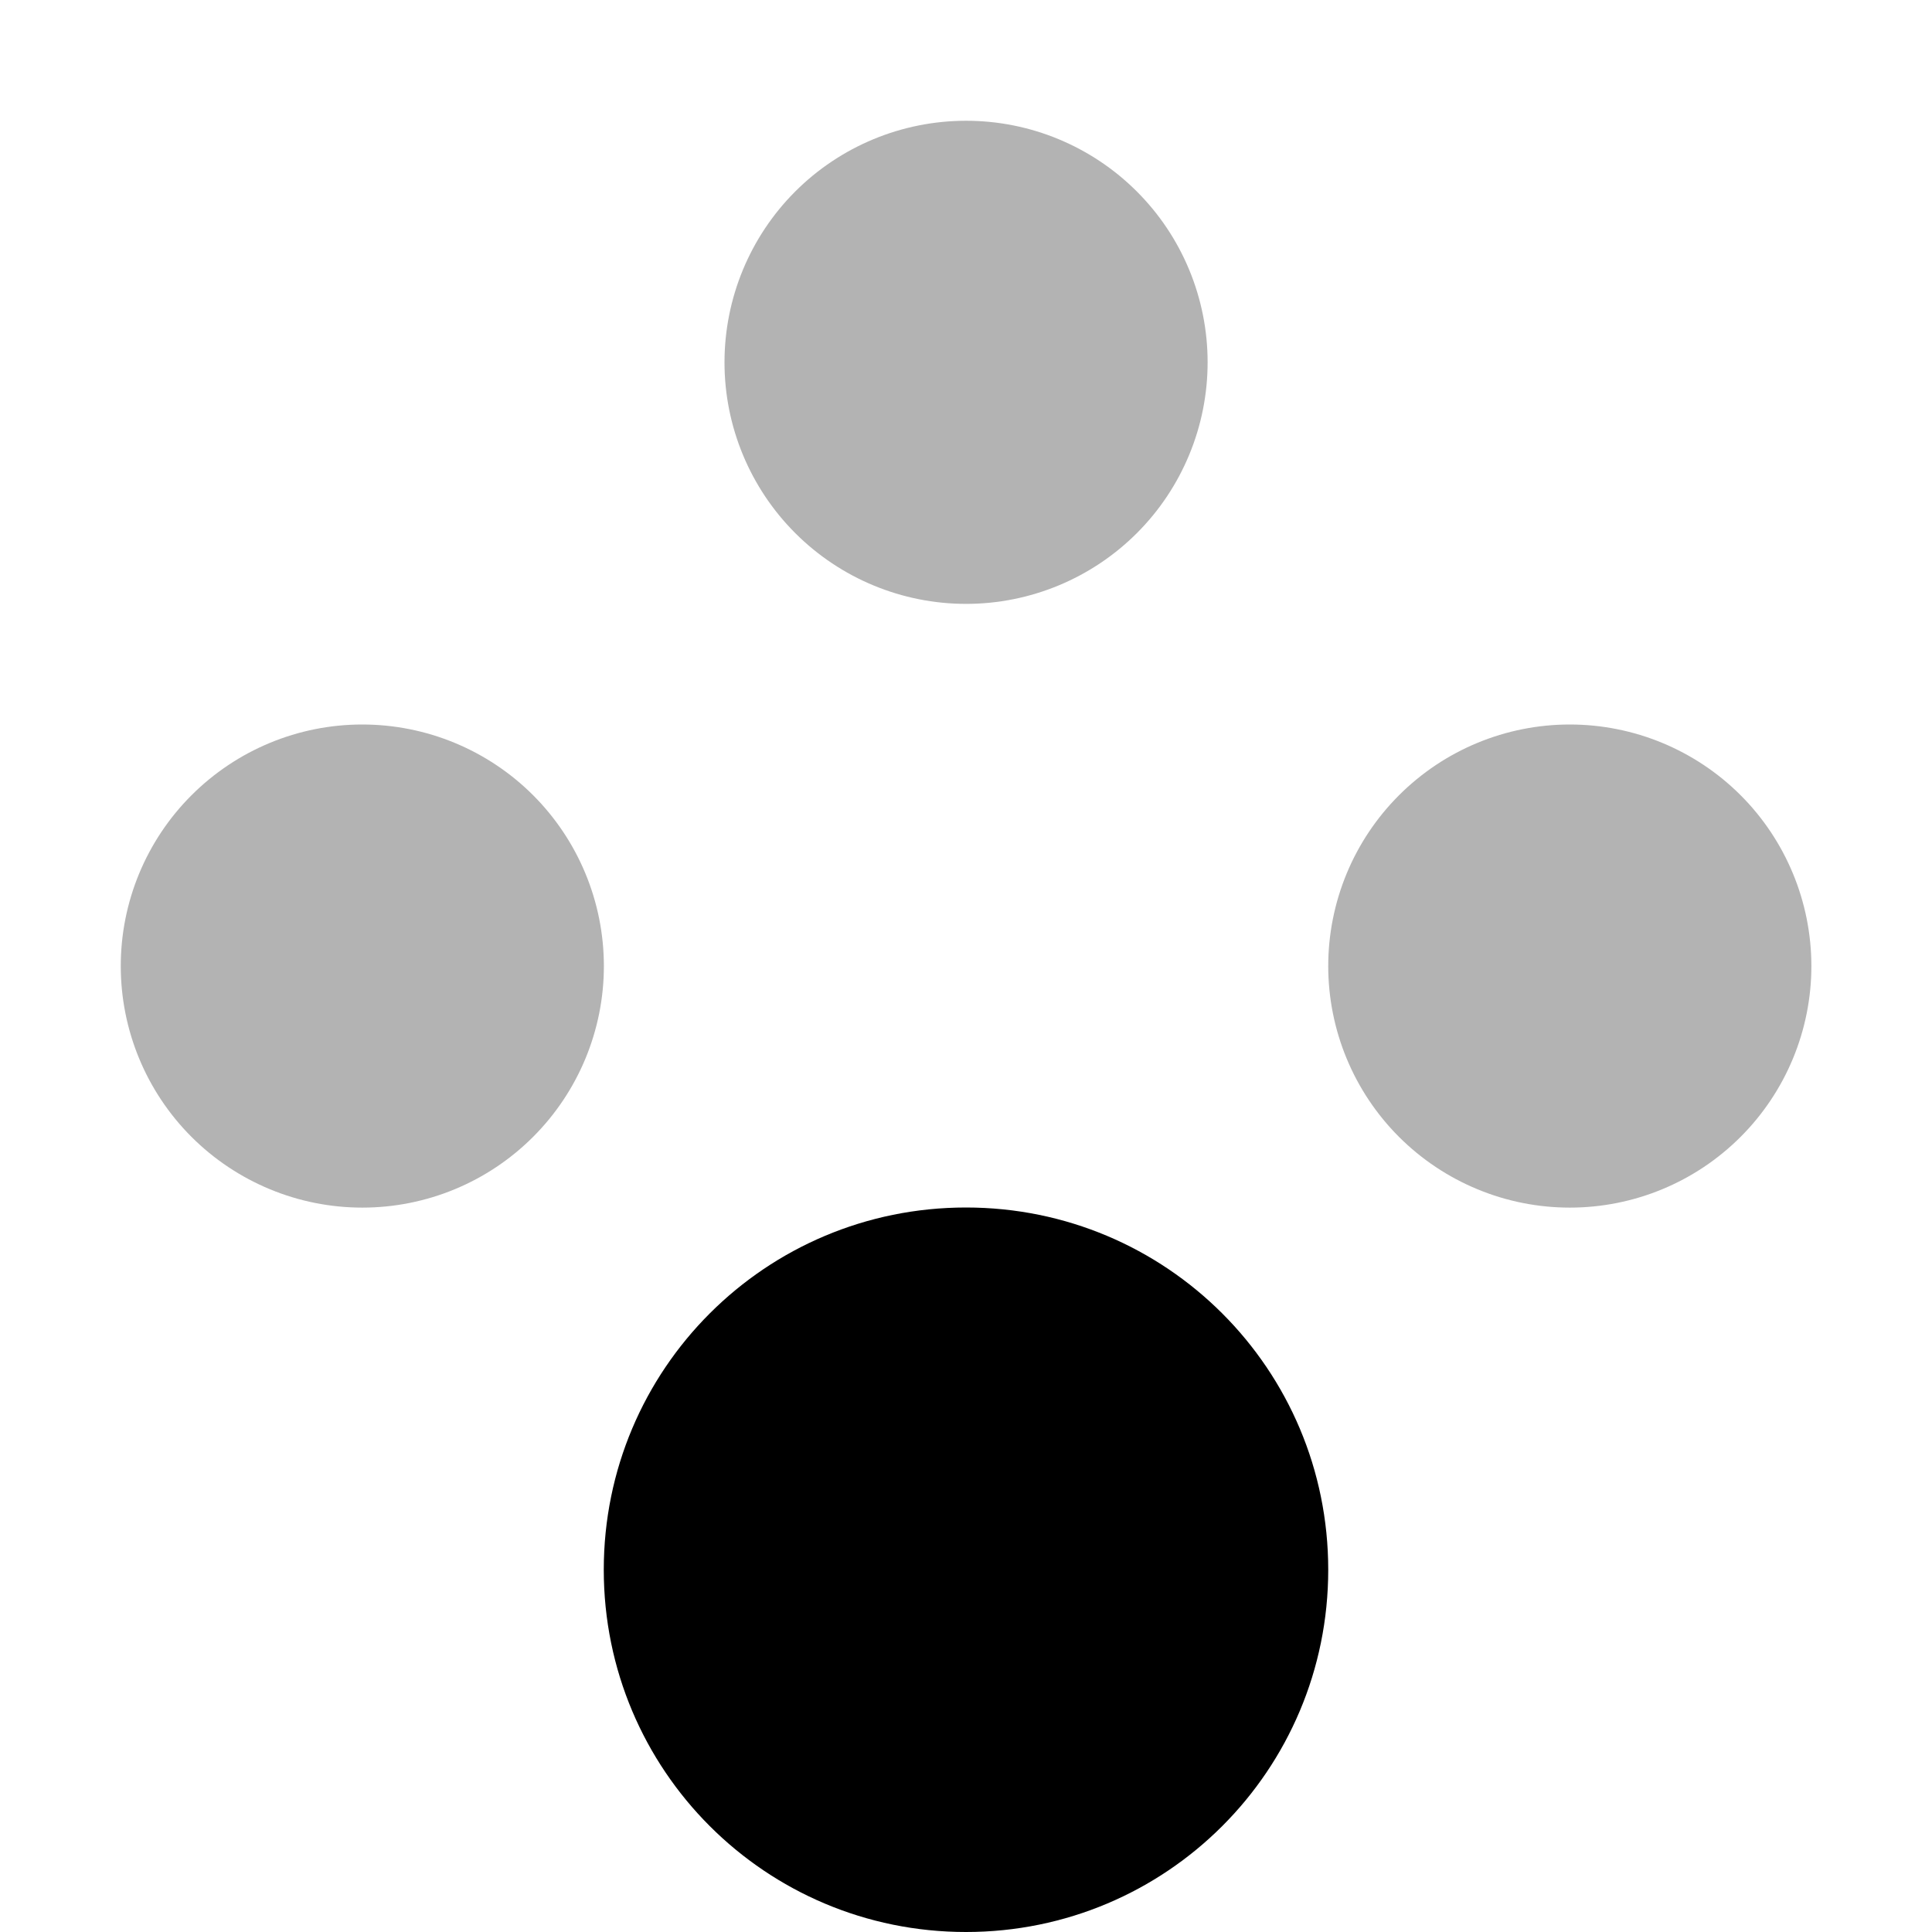
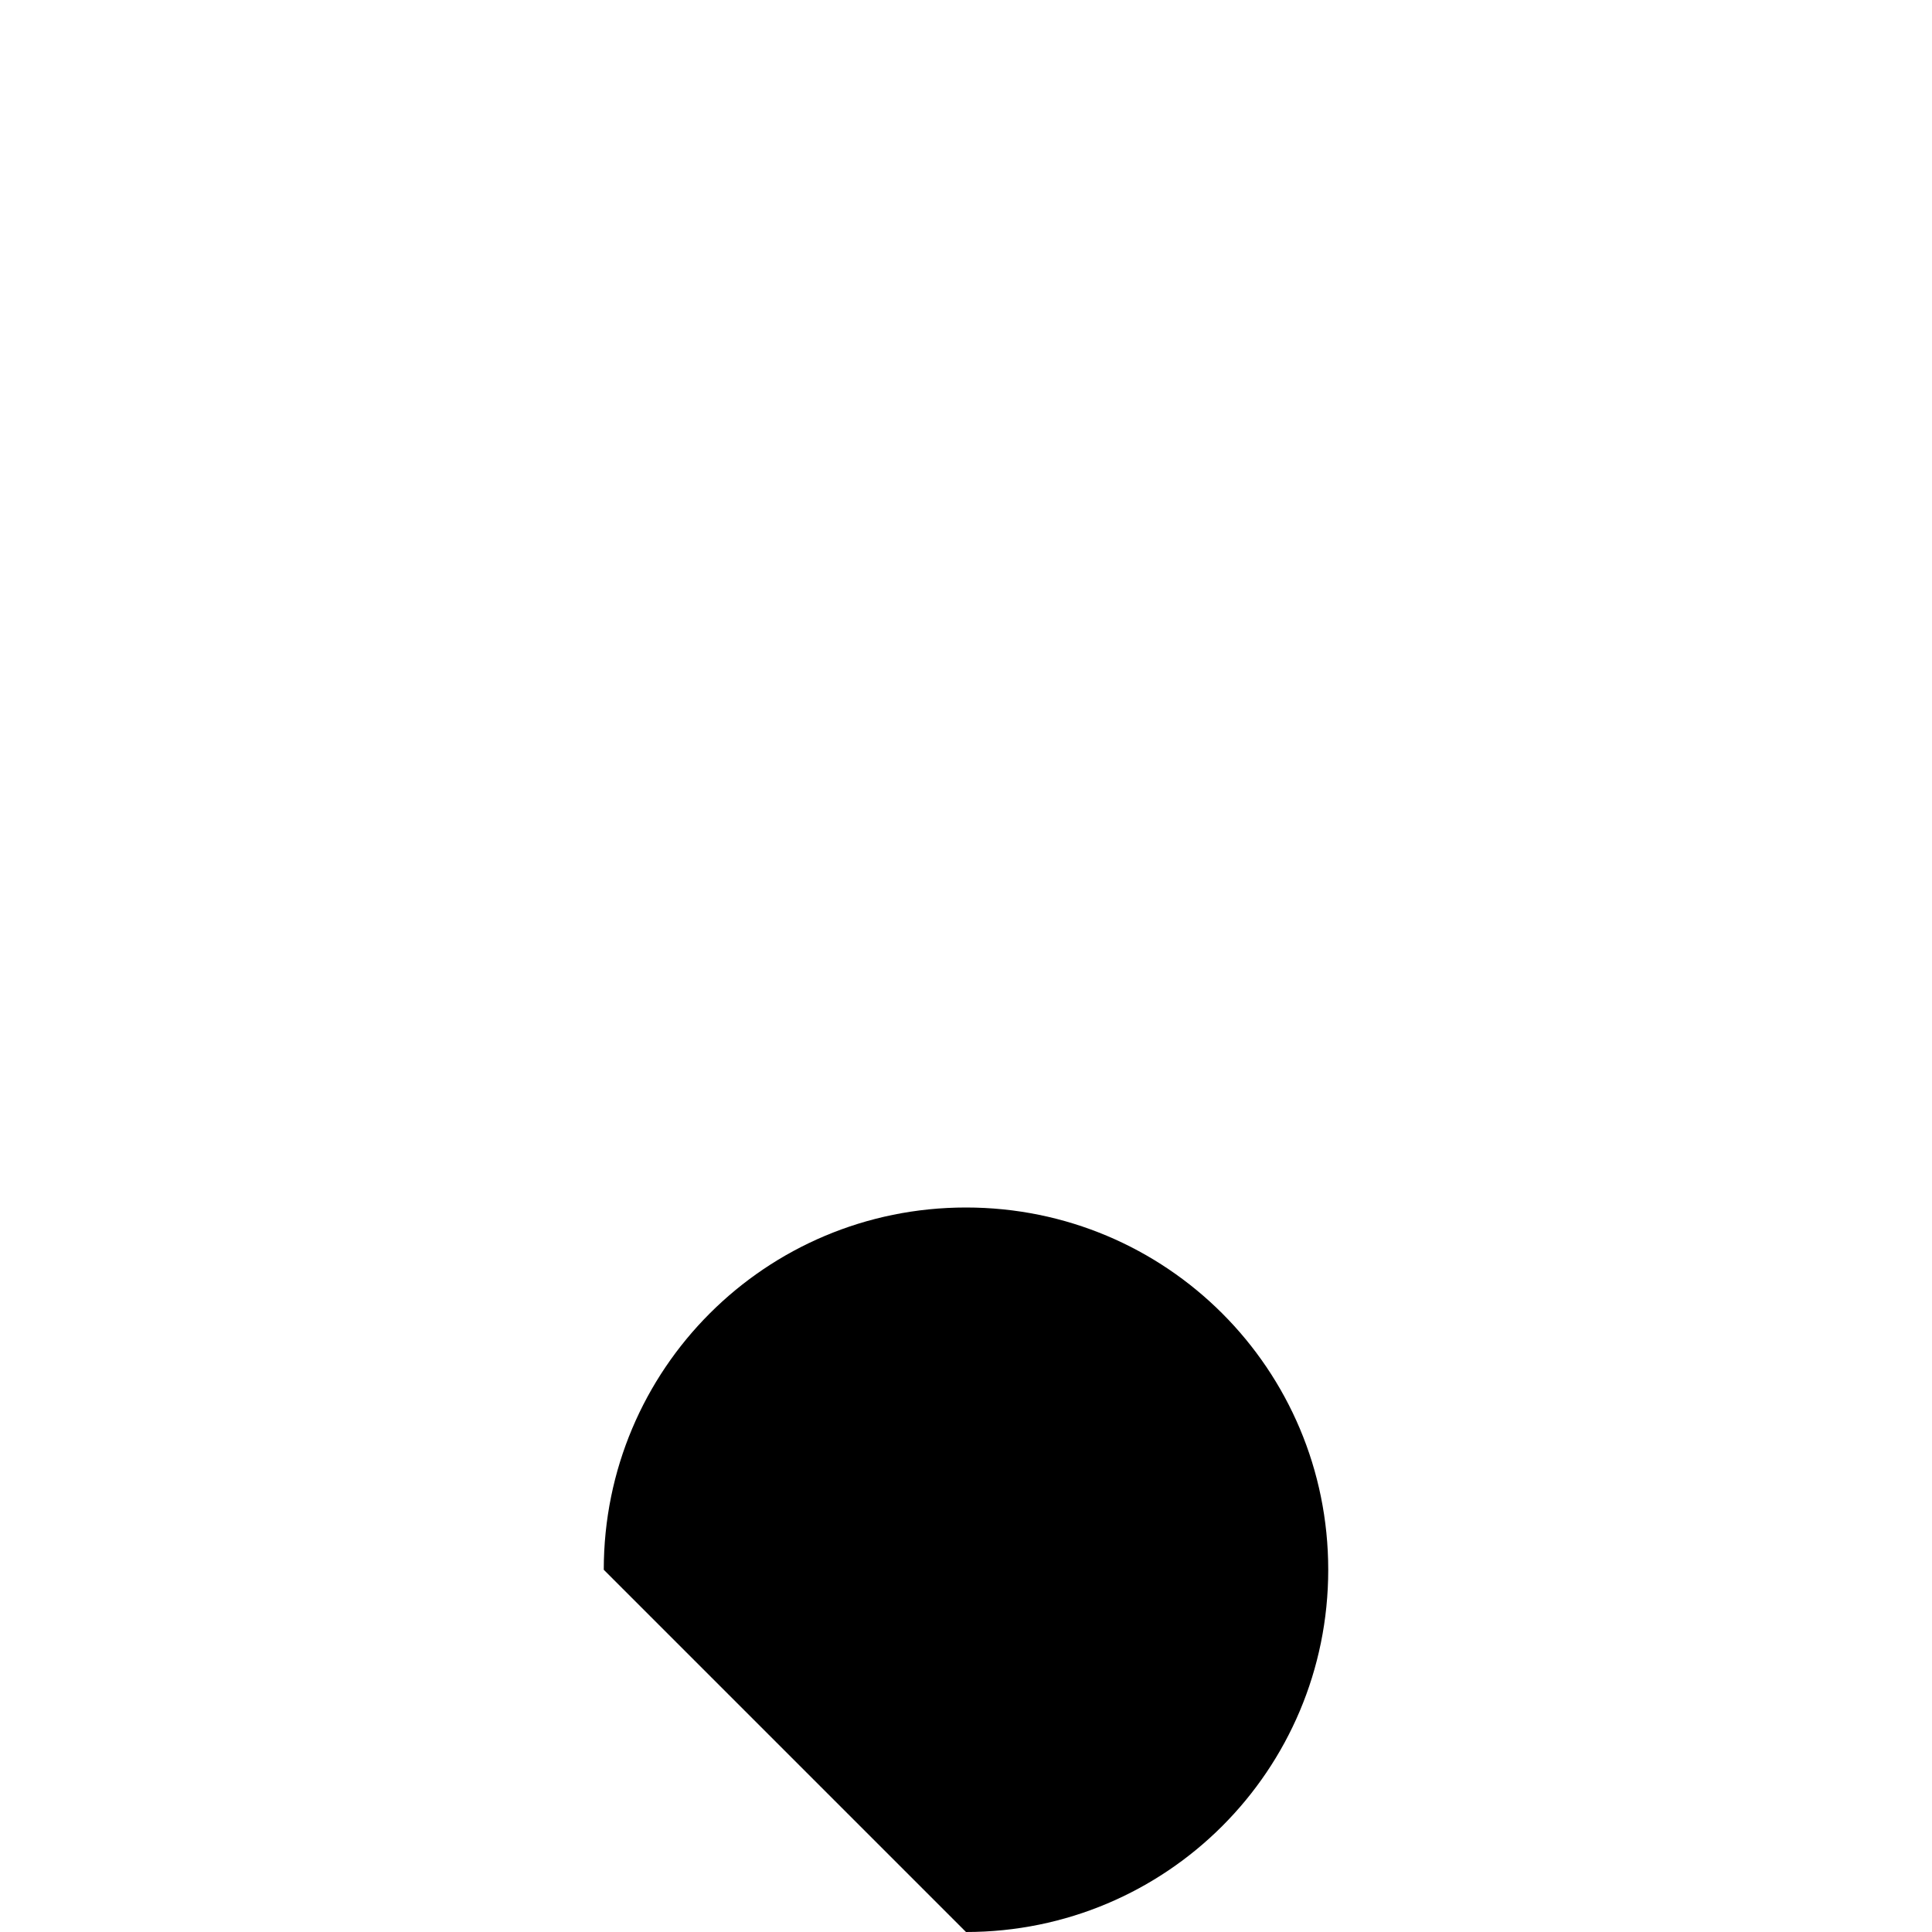
<svg xmlns="http://www.w3.org/2000/svg" width="51" height="51" viewBox="0 0 51 51" fill="none">
-   <path d="M9.562 19.125C11.254 19.125 12.876 19.796 14.072 20.991C15.268 22.187 15.94 23.809 15.941 25.5C15.941 27.191 15.27 28.813 14.074 30.009C12.879 31.206 11.257 31.878 9.566 31.878C8.728 31.878 7.899 31.714 7.125 31.393C6.352 31.073 5.649 30.604 5.056 30.012C3.86 28.816 3.188 27.194 3.188 25.503C3.187 23.812 3.858 22.19 5.054 20.994C6.25 19.798 7.871 19.125 9.562 19.125ZM41.438 19.125C43.129 19.125 44.751 19.796 45.947 20.991C47.143 22.187 47.815 23.809 47.816 25.5C47.816 27.191 47.145 28.813 45.949 30.009C44.754 31.206 43.132 31.878 41.441 31.878C40.603 31.878 39.774 31.714 39 31.393C38.227 31.073 37.524 30.604 36.931 30.012C35.735 28.816 35.063 27.194 35.062 25.503C35.062 24.666 35.227 23.837 35.547 23.063C35.867 22.289 36.337 21.586 36.929 20.994C38.125 19.798 39.746 19.125 41.438 19.125ZM25.5 3.188C26.337 3.187 27.167 3.352 27.94 3.672C28.714 3.993 29.417 4.462 30.009 5.054C30.602 5.646 31.072 6.349 31.392 7.122C31.713 7.896 31.878 8.725 31.878 9.562C31.878 10.4 31.714 11.229 31.393 12.003C31.073 12.777 30.604 13.48 30.012 14.072C29.42 14.664 28.717 15.134 27.943 15.455C27.17 15.775 26.341 15.941 25.503 15.941C23.812 15.941 22.19 15.27 20.994 14.074C19.798 12.879 19.125 11.257 19.125 9.566C19.125 7.875 19.796 6.252 20.991 5.056C22.187 3.86 23.809 3.188 25.5 3.188Z" fill="black" fill-opacity="0.3" />
-   <path d="M25.5 51C30.791 51 35.062 46.729 35.062 41.438C35.062 36.146 30.791 31.875 25.5 31.875C20.209 31.875 15.938 36.146 15.938 41.438C15.938 46.729 20.209 51 25.5 51Z" fill="black" />
+   <path d="M25.5 51C30.791 51 35.062 46.729 35.062 41.438C35.062 36.146 30.791 31.875 25.5 31.875C20.209 31.875 15.938 36.146 15.938 41.438Z" fill="black" />
</svg>